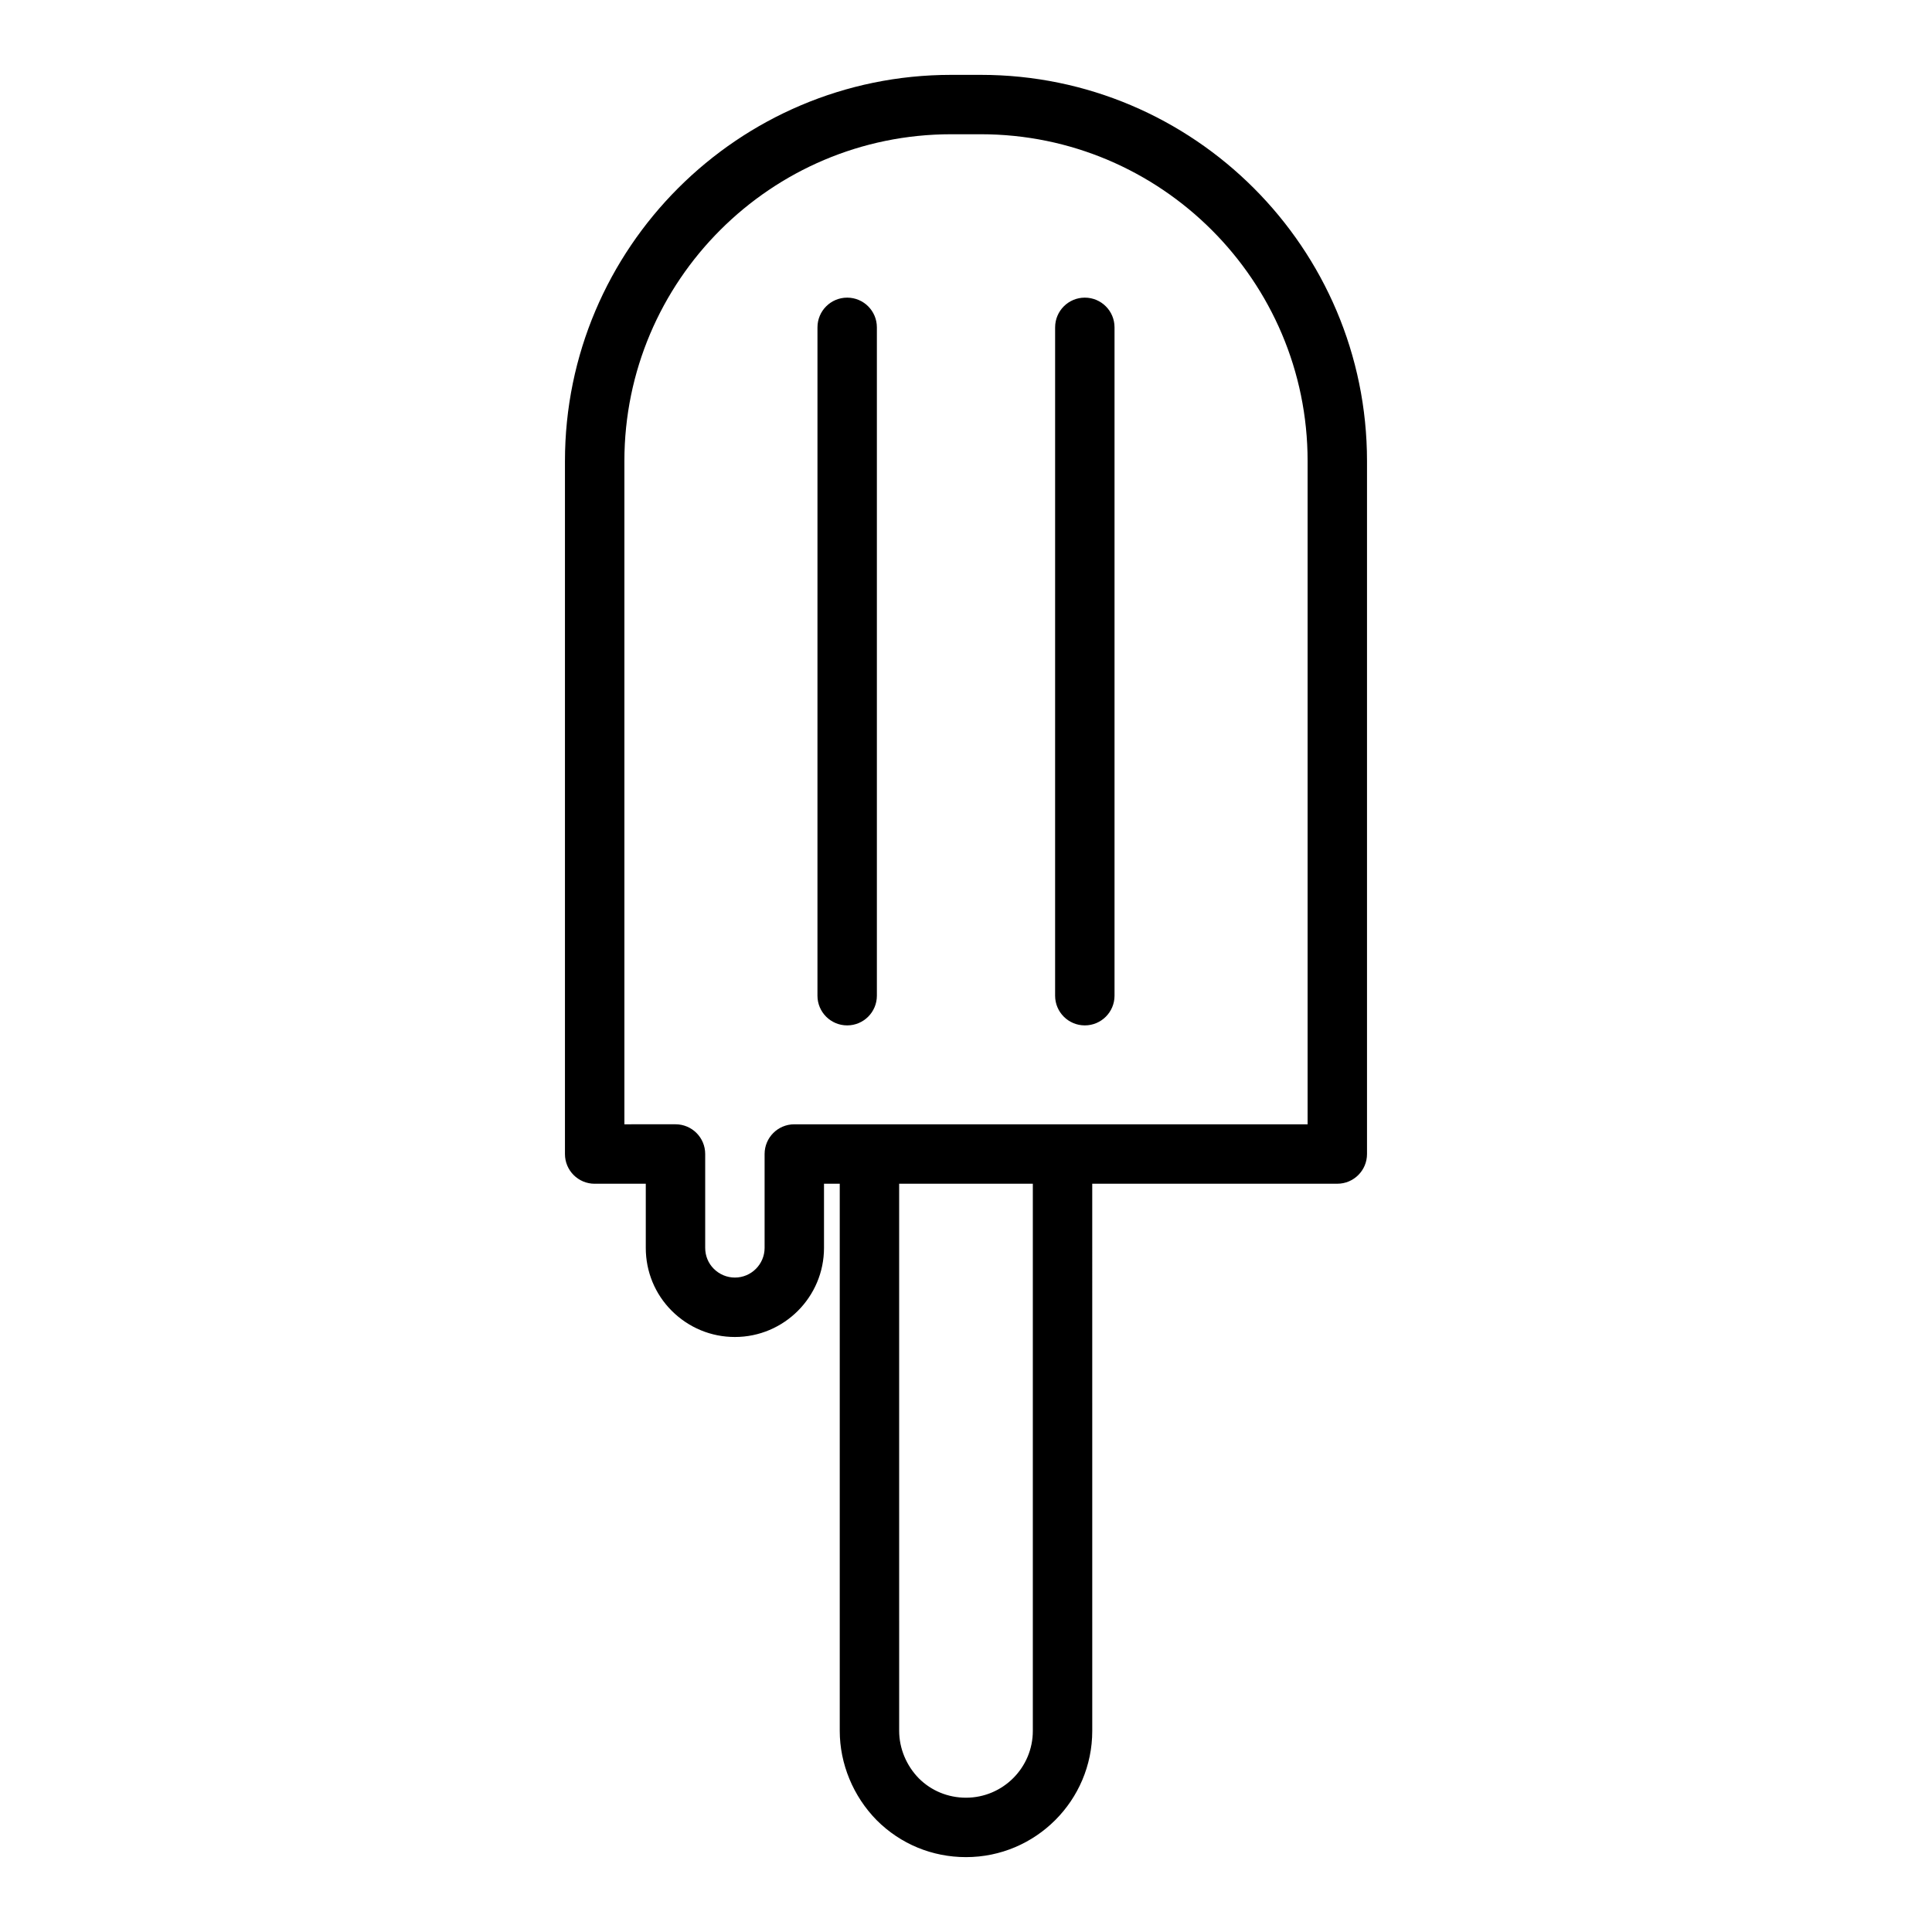
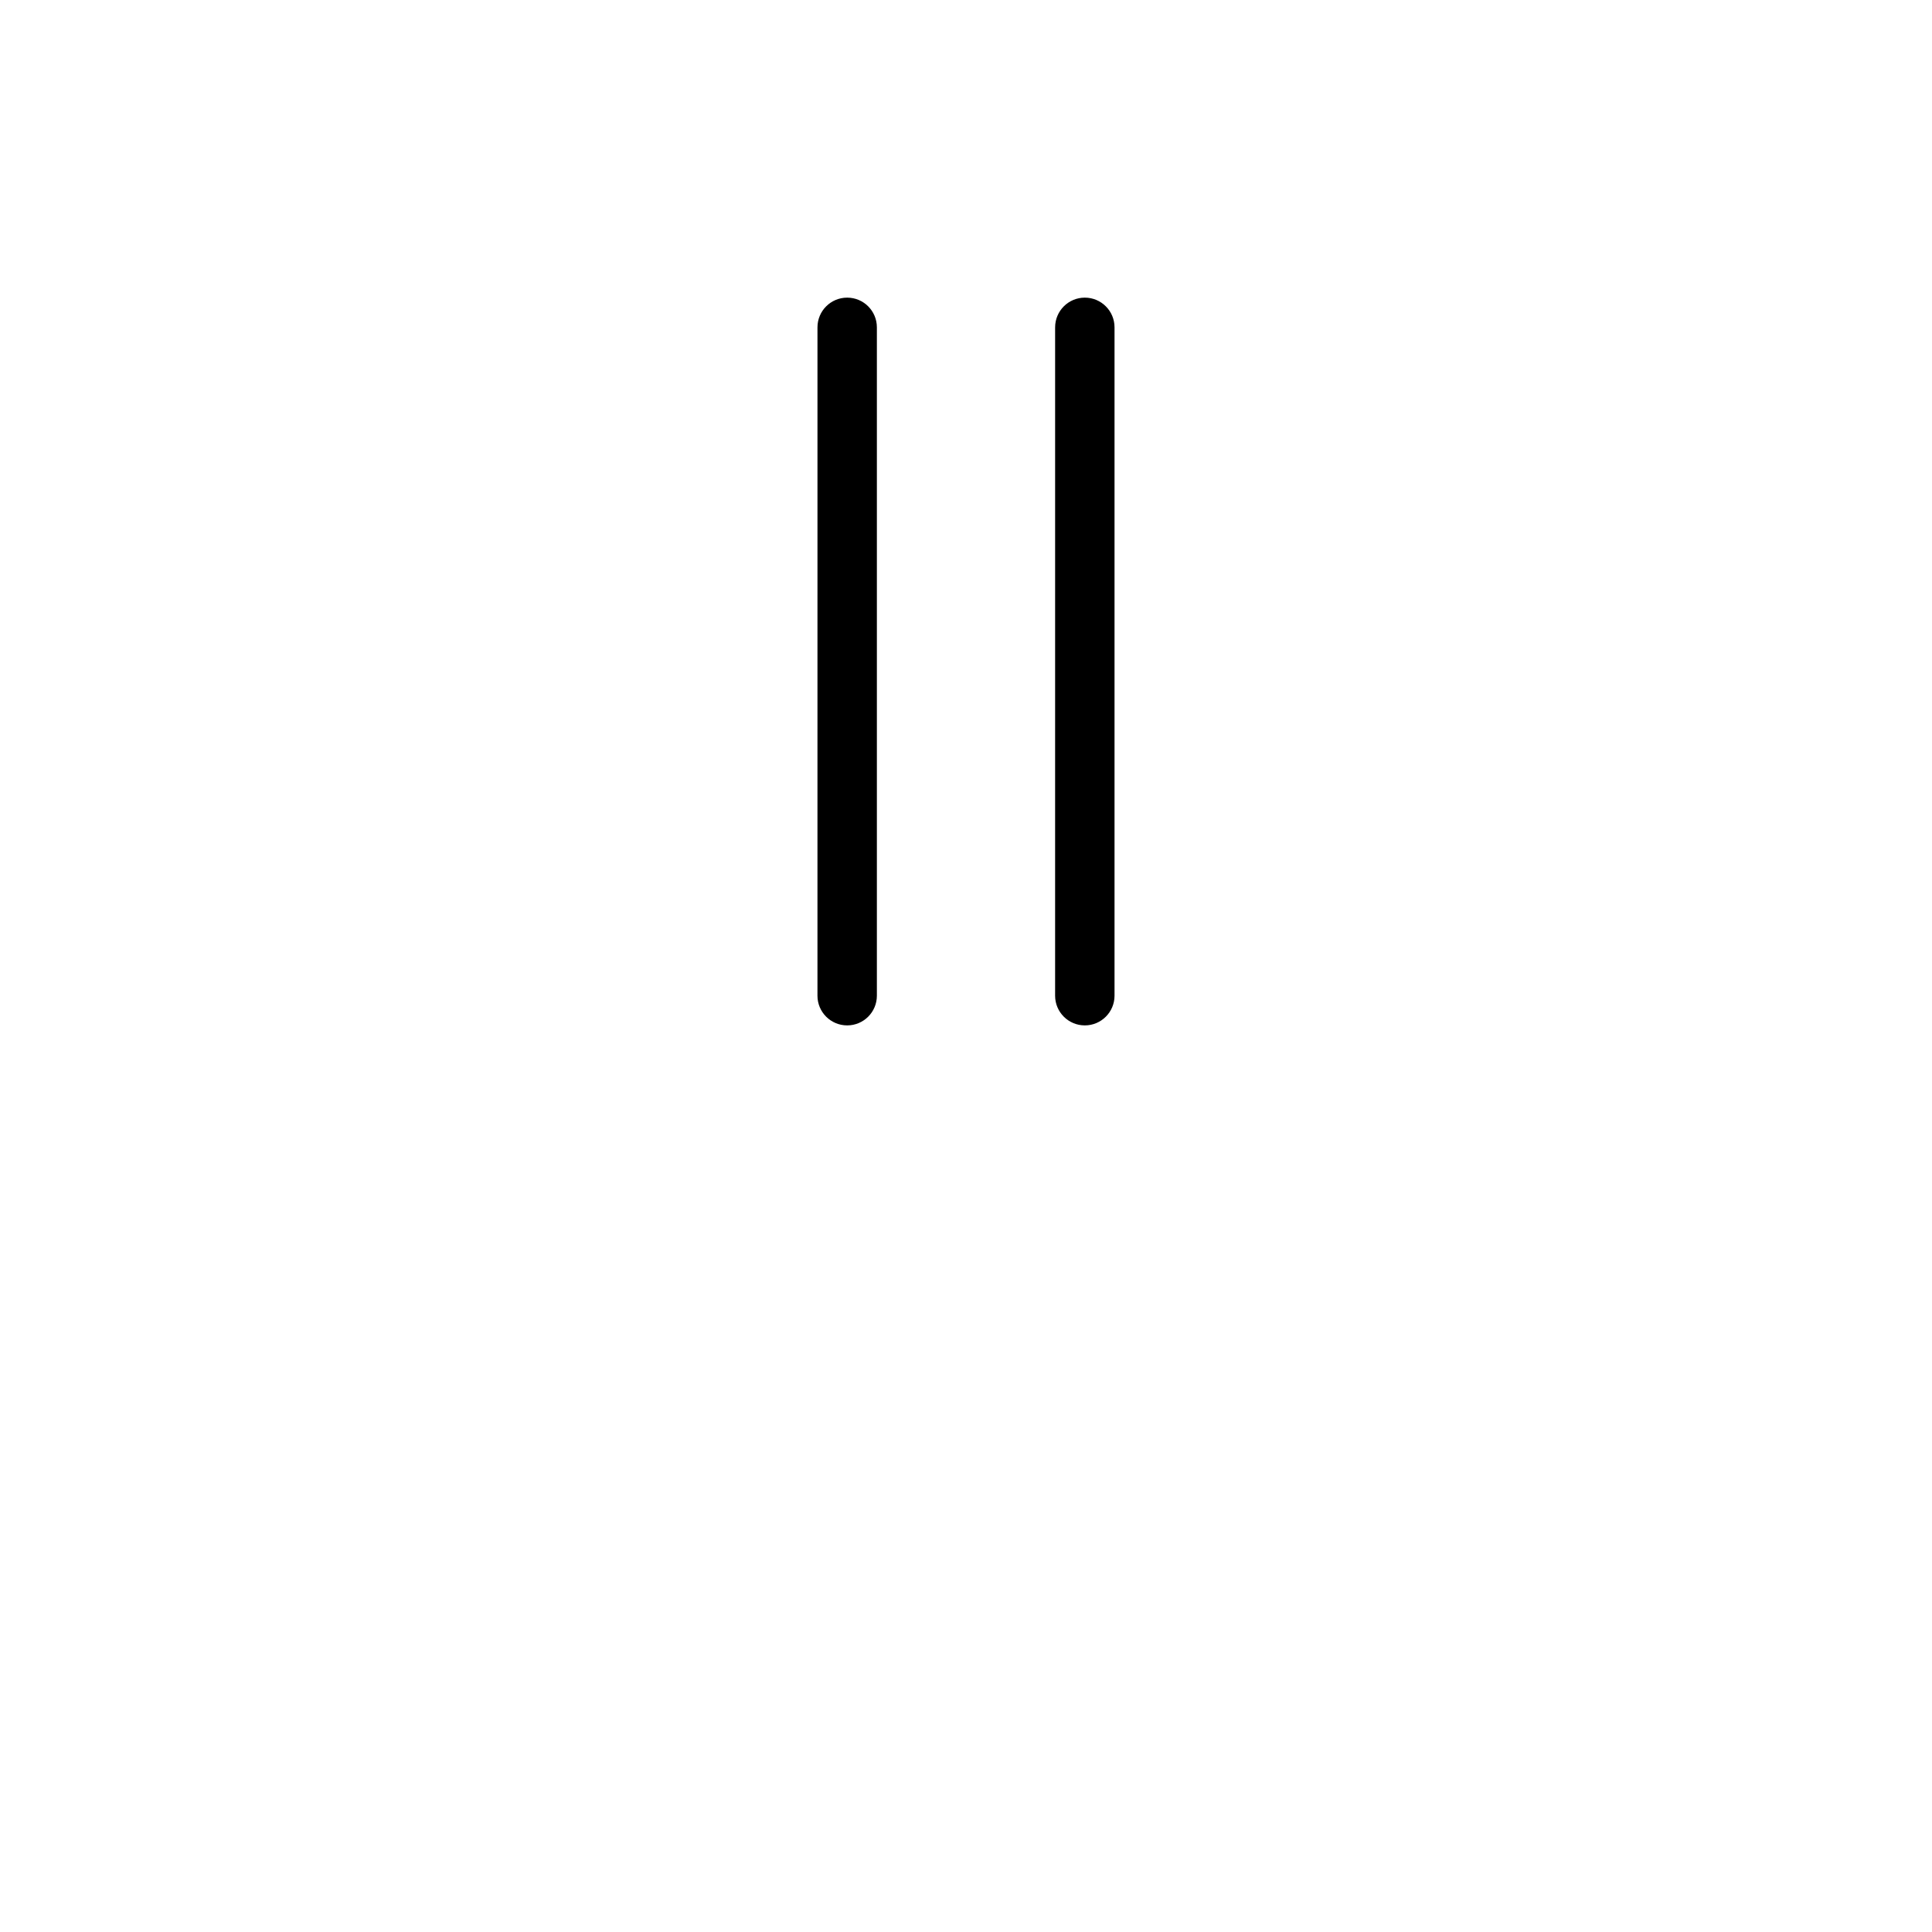
<svg xmlns="http://www.w3.org/2000/svg" fill="#000000" width="800px" height="800px" version="1.1" viewBox="144 144 512 512">
  <g>
-     <path d="m301.6 457.7h13.539v17.004c0 6.305 2.441 12.227 6.871 16.664 4.488 4.481 10.43 6.949 16.742 6.949 13.02 0 23.617-10.598 23.617-23.617v-17.004h4.172v145c0 8.715 3.551 17.336 9.785 23.672 6.309 6.316 14.715 9.789 23.676 9.789 18.453 0 33.457-15.012 33.457-33.457l-0.004-145h64.945c4.352 0 7.871-3.527 7.871-7.871v-183.65c0-56.426-45.91-102.34-102.34-102.34h-7.871c-56.426 0-102.34 45.91-102.34 102.34v183.66c0 4.34 3.519 7.867 7.871 7.867zm116.11 145c0 9.77-7.949 17.711-17.711 17.711-4.754 0-9.203-1.836-12.492-5.125-3.312-3.379-5.219-7.957-5.219-12.586l-0.004-145h35.426zm-108.24-336.53c0-47.742 38.848-86.594 86.594-86.594h7.871c47.742 0 86.594 38.848 86.594 86.594v175.78h-136.03c-4.352 0-7.871 3.527-7.871 7.871v24.875c0 4.336-3.527 7.871-7.871 7.871-2.109 0-4.102-0.836-5.606-2.34-1.465-1.465-2.266-3.434-2.266-5.535v-24.875c0-4.344-3.519-7.871-7.871-7.871l-13.543 0.004z" />
    <path d="m368.51 415.74c4.352 0 7.871-3.527 7.871-7.871v-177.12c0-4.344-3.519-7.871-7.871-7.871-4.352 0-7.871 3.527-7.871 7.871l-0.004 177.12c0 4.344 3.519 7.871 7.875 7.871z" />
-     <path d="m431.49 415.74c4.352 0 7.871-3.527 7.871-7.871v-177.12c0-4.344-3.519-7.871-7.871-7.871-4.352 0-7.871 3.527-7.871 7.871l-0.004 177.12c0 4.344 3.519 7.871 7.875 7.871z" />
+     <path d="m431.49 415.74c4.352 0 7.871-3.527 7.871-7.871v-177.12c0-4.344-3.519-7.871-7.871-7.871-4.352 0-7.871 3.527-7.871 7.871l-0.004 177.12c0 4.344 3.519 7.871 7.875 7.871" />
  </g>
</svg>